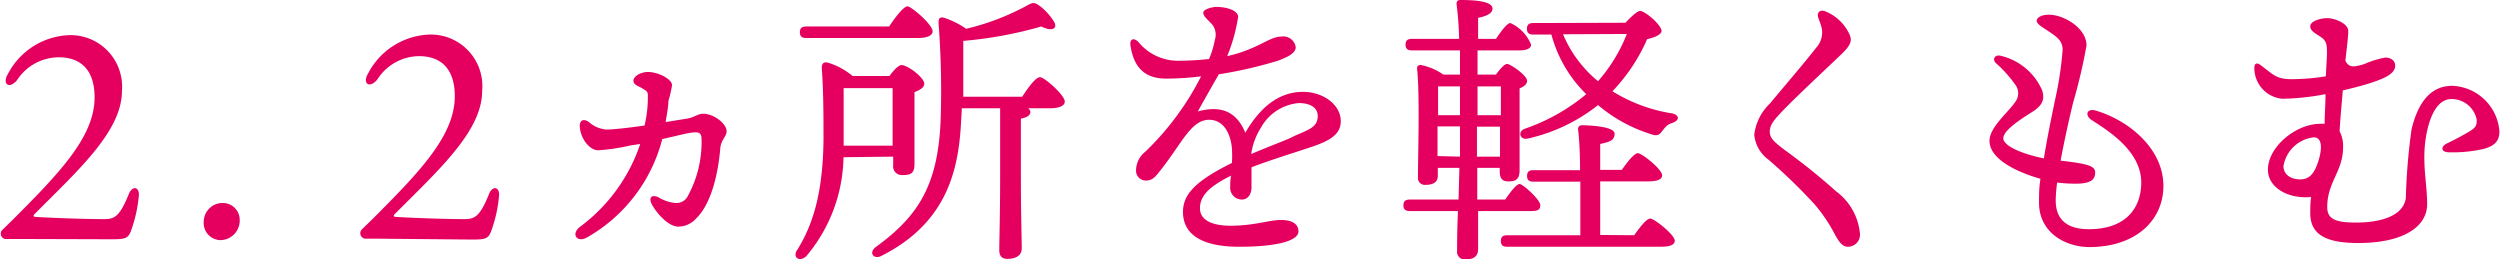
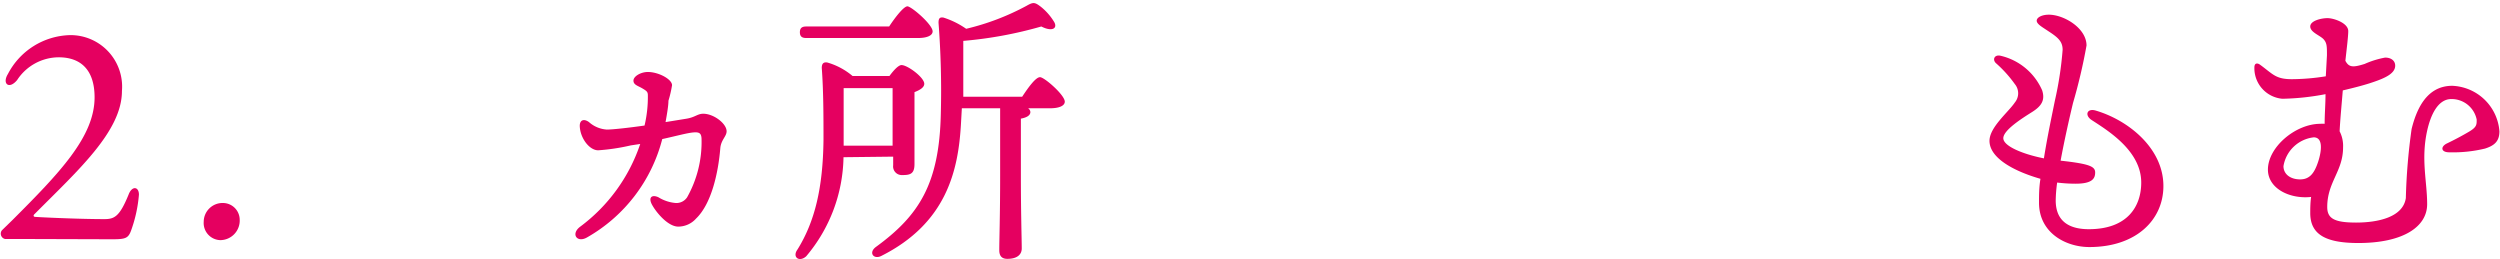
<svg xmlns="http://www.w3.org/2000/svg" viewBox="0 0 173.65 18.02">
  <defs>
    <style>.cls-1{fill:#e50060;}</style>
  </defs>
  <g id="レイヤー_2" data-name="レイヤー 2">
    <g id="コンテンツエリア">
      <path class="cls-1" d="M8.47,6.32c0,2.8-3.06,5.52-6.06,8.54-.1.08-.1.18,0,.2s3,.16,4.84.16c.7,0,1.06-.18,1.68-1.7.24-.64.72-.56.72,0A9.58,9.58,0,0,1,9.11,16c-.2.56-.4.62-1.34.62L1.43,16.6l-1.08,0A.38.38,0,0,1,.13,16l.74-.72c3.3-3.3,5.7-5.8,5.7-8.52,0-1.8-.86-2.78-2.5-2.78A3.47,3.47,0,0,0,1.19,5.56c-.56.68-1.06.26-.64-.42a5,5,0,0,1,4.3-2.7A3.58,3.58,0,0,1,8.47,6.32Z" />
      <path class="cls-1" d="M16.65,15.26a1.36,1.36,0,0,1-1.34,1.42,1.19,1.19,0,0,1-1.16-1.28,1.31,1.31,0,0,1,1.34-1.3A1.17,1.17,0,0,1,16.65,15.26Z" />
-       <path class="cls-1" d="M33.49,6.32c0,2.8-3.06,5.52-6.06,8.54-.1.08-.1.18,0,.2s3,.16,4.84.16c.7,0,1.06-.18,1.68-1.7.24-.64.72-.56.72,0a9.58,9.58,0,0,1-.54,2.5c-.2.56-.4.62-1.34.62l-6.34-.06-1.08,0a.38.38,0,0,1-.22-.66l.74-.72c3.3-3.3,5.7-5.8,5.7-8.52,0-1.8-.86-2.78-2.5-2.78a3.47,3.47,0,0,0-2.88,1.62c-.56.68-1.06.26-.64-.42a5,5,0,0,1,4.3-2.7A3.58,3.58,0,0,1,33.49,6.32Z" />
      <path class="cls-1" d="M43.81,10.1a14.27,14.27,0,0,1-2.26.34c-.62,0-1.26-.86-1.28-1.7,0-.4.28-.52.64-.26A2.06,2.06,0,0,0,42.15,9c.4,0,1.5-.12,2.62-.28A8.6,8.6,0,0,0,45,6.62c0-.24-.08-.3-.38-.48S44,5.9,44,5.6,44.51,5,45,5c.74,0,1.68.5,1.68.92A8,8,0,0,1,46.43,7c0,.34-.1.92-.2,1.48l1.48-.24c.58-.1.74-.34,1.14-.34.72,0,1.62.68,1.62,1.22,0,.36-.4.6-.44,1.2-.14,1.66-.6,3.82-1.68,4.86a1.66,1.66,0,0,1-1.24.56c-.72,0-1.54-1-1.82-1.52s0-.72.44-.52a2.71,2.71,0,0,0,1.2.4.89.89,0,0,0,.8-.4,7.82,7.82,0,0,0,1-4c0-.44-.14-.54-.58-.5S47,9.44,46,9.66a11,11,0,0,1-5.24,6.84c-.68.38-1.12-.24-.48-.74A11.85,11.85,0,0,0,44.47,10Z" />
      <path class="cls-1" d="M58.59,10.92A10.92,10.92,0,0,1,56,17.8c-.48.44-1,.06-.6-.48,1.2-1.94,1.76-4.26,1.8-7.6,0-1.58,0-3.4-.12-5,0-.3.12-.42.38-.38a4.74,4.74,0,0,1,1.76.94h2.56c.28-.38.62-.76.84-.76.42,0,1.58.86,1.58,1.3,0,.26-.32.44-.68.58,0,1.36,0,4.3,0,5s-.32.76-.86.76a.6.6,0,0,1-.62-.68v-.6ZM56,2.64c-.26,0-.44-.08-.44-.4s.18-.4.44-.4h5.76c.42-.64,1-1.38,1.26-1.4s1.76,1.26,1.76,1.74c0,.3-.42.46-1,.46Zm6,7.48c0-1.3,0-3.14,0-4h-3.4c0,1.26,0,2.34,0,3.88v.12Zm9-3.4c.42-.64.94-1.36,1.24-1.36s1.72,1.24,1.72,1.7c0,.3-.42.46-1,.46H71.41a.34.34,0,0,1,.16.26c0,.22-.22.38-.66.46v3.9c0,2.74.06,4.48.06,5.12,0,.42-.32.72-1,.72-.4,0-.56-.22-.56-.6,0-.72.06-2.42.06-5.24V7.52H66.81l-.06,1.06c-.18,3.26-1,6.92-5.54,9.2-.52.26-.9-.22-.38-.62,3-2.18,4.42-4.38,4.52-9.28a61.9,61.9,0,0,0-.16-6.3c0-.3.08-.4.34-.36A5.83,5.83,0,0,1,67.11,2a17.11,17.11,0,0,0,4.2-1.6c.46-.26.56-.26,1,.08a4,4,0,0,1,.92,1.06c.24.44-.16.68-.9.3a28.23,28.23,0,0,1-5.42,1c0,1.22,0,2.54,0,3.88Z" />
-       <path class="cls-1" d="M93.13,8.42c0,1-.92,1.42-2.2,1.84-.82.28-2.72.86-4,1.36,0,.46,0,1,0,1.4s-.2.82-.64.84a.81.81,0,0,1-.84-.84c0-.22,0-.48.06-.82-1.36.68-2.16,1.32-2.16,2.26s1.06,1.22,2.12,1.22c1.66,0,2.68-.4,3.5-.4.62,0,1.22.18,1.22.8s-1.4,1.06-4.12,1.06-3.9-.94-3.9-2.42c0-1.18.8-2.12,3.4-3.4a8.25,8.25,0,0,0,0-1c-.08-1-.56-2-1.58-2-1.26,0-1.9,1.64-3.36,3.48-.3.38-.54.74-1,.74a.68.68,0,0,1-.72-.72,1.68,1.68,0,0,1,.64-1.28A19.42,19.42,0,0,0,83.43,5.3,18.91,18.91,0,0,1,81,5.46c-1.44,0-2.24-.72-2.48-2.3-.06-.46.22-.56.54-.26a3.55,3.55,0,0,0,2.7,1.32,20.64,20.64,0,0,0,2.22-.12,6.05,6.05,0,0,0,.4-1.32,1.15,1.15,0,0,0-.2-1.1c-.34-.36-.6-.56-.6-.8s.62-.4.92-.4c.64,0,1.5.22,1.5.7a11.79,11.79,0,0,1-.76,2.72c2.14-.48,2.92-1.36,3.76-1.36a.87.87,0,0,1,1,.74c0,.46-.68.72-1.24.94a30,30,0,0,1-4.1.94c-.38.66-1.14,2-1.46,2.58,1.34-.36,2.6-.22,3.3,1.48,1.2-2.08,2.6-2.84,4-2.84S93.13,7.26,93.13,8.42Zm-1.6-.36c0-.56-.48-.9-1.32-.9a3.32,3.32,0,0,0-2.62,1.7,4.6,4.6,0,0,0-.68,1.84c1.28-.56,2.56-1,3-1.26C90.93,9,91.53,8.82,91.53,8.06Z" />
-       <path class="cls-1" d="M102.67,14.66c0,1.28,0,2.34,0,2.64,0,.46-.26.72-.88.72a.53.53,0,0,1-.58-.6c0-.34,0-1.44.06-2.76H97.93c-.26,0-.45-.08-.45-.4s.19-.4.45-.4h3.38l.06-2.2h-1.5v.56c0,.42-.3.62-.86.62a.48.48,0,0,1-.52-.54c0-1.44.14-5.62-.06-7.54a.22.22,0,0,1,.28-.24,4,4,0,0,1,1.54.66h1.16c0-.56,0-1.12,0-1.68H98.07c-.26,0-.44-.08-.44-.4s.18-.4.44-.4h3.28a21.24,21.24,0,0,0-.18-2.42c0-.18.08-.28.26-.28,1.2,0,2.24.12,2.24.6,0,.32-.4.52-1,.64,0,.32,0,.84,0,1.46h1.24c.36-.54.78-1.1,1-1.1a2.79,2.79,0,0,1,1.44,1.5c0,.28-.34.4-.82.4h-2.9V5.18h1.28c.26-.36.58-.74.78-.74s1.38.78,1.38,1.18c0,.24-.24.4-.52.52,0,1.3,0,5,0,5.68s-.3.78-.8.78-.58-.36-.58-.68v-.26h-1.56l0,2.2h1.94c.36-.52.78-1.08,1-1.08s1.44,1.08,1.44,1.48-.32.4-.82.4ZM101.41,8c0-.54,0-1.24,0-2H99.89c0,.44,0,1.32,0,2Zm0,2.88c0-.8,0-1.46,0-1.82V8.78H99.85v.06l0,2ZM102.63,6l0,2h1.62V6Zm1.56,4.88,0-2.08h-1.6l0,2.08Zm9.32,5.46c.38-.54.86-1.16,1.12-1.16s1.68,1.1,1.7,1.54c0,.28-.32.42-1,.42H104.69c-.26,0-.44-.08-.44-.4s.18-.4.44-.4h5.08c0-1.08,0-2.44,0-3.72h-3.26c-.26,0-.44-.08-.44-.4s.18-.4.44-.4h3.24c0-1.2-.06-2.26-.14-2.84,0-.18.1-.28.28-.28.34,0,2.26.06,2.26.58s-.42.58-1,.72V11.8h1.5c.38-.54.86-1.16,1.12-1.16s1.68,1.1,1.68,1.54c0,.28-.32.42-1,.42h-3.3v3.72Zm-.6-14.76c.34-.38.82-.82,1-.82.38,0,1.5,1,1.5,1.38,0,.26-.46.46-1,.58A12.39,12.39,0,0,1,112,6.34a11.15,11.15,0,0,0,4.16,1.54c.46.1.58.48-.06.68-.34.1-.5.38-.72.64s-.42.22-.76.1a10.54,10.54,0,0,1-3.62-2,12.09,12.09,0,0,1-4.86,2.32c-.56.14-.76-.48-.22-.68a13.44,13.44,0,0,0,4.26-2.4,9.08,9.08,0,0,1-2.42-4.14h-1.26c-.26,0-.44-.08-.44-.4s.18-.4.44-.4Zm-4.34.8A8.37,8.37,0,0,0,111,5.64a11.08,11.08,0,0,0,2-3.28Z" />
-       <path class="cls-1" d="M128.35,2.16c.32.56.34.86-.46,1.62-1.3,1.24-3.32,3.12-4.24,4.1-.46.5-.72.82-.72,1.26s.26.7,1.12,1.34a44.71,44.71,0,0,1,3.5,2.82,4.13,4.13,0,0,1,1.64,2.9.84.84,0,0,1-.84.94c-.28,0-.54-.18-.9-.86a11.1,11.1,0,0,0-1.42-2.1,38.63,38.63,0,0,0-3.18-3.08,2.44,2.44,0,0,1-1-1.74,3.58,3.58,0,0,1,1.1-2.18c.82-1,2.38-2.8,3.18-3.84a1.58,1.58,0,0,0,.4-1.42c-.1-.38-.22-.6-.26-.8s.1-.48.5-.34A3.15,3.15,0,0,1,128.35,2.16Z" />
      <path class="cls-1" d="M150.27,12.92c0,2.36-1.9,4.24-5.14,4.24-1.66,0-3.5-1-3.5-3.08,0-.5,0-1.06.1-1.66-1.62-.46-3.54-1.36-3.54-2.64,0-.94,1.32-2,1.76-2.66a1,1,0,0,0,0-1.28,8.56,8.56,0,0,0-1.32-1.46c-.26-.26-.08-.62.36-.5a4.18,4.18,0,0,1,2.86,2.4c.2.64,0,1.06-.7,1.5s-2,1.26-2,1.82,1.4,1.12,2.82,1.4c.24-1.52.56-3,.76-4a24.32,24.32,0,0,0,.54-3.54c0-.58-.32-.86-1-1.3-.38-.26-.8-.48-.8-.72s.38-.42.84-.42c1.06,0,2.62.94,2.62,2.14a37.86,37.86,0,0,1-.94,4c-.22.92-.58,2.48-.86,4,2,.22,2.4.4,2.4.82s-.2.78-1.36.78a10.42,10.42,0,0,1-1.28-.08,9.94,9.94,0,0,0-.1,1.24c0,1.56,1.08,2,2.3,2,2.68,0,3.64-1.58,3.64-3.24,0-2.2-2.3-3.6-3.44-4.34-.52-.34-.32-.84.28-.66C147.81,8.34,150.27,10.28,150.27,12.92Z" />
      <path class="cls-1" d="M161.63,3.84c0-.62,0-.86-.24-1.12s-.92-.48-.92-.88.76-.58,1.2-.58,1.44.34,1.44.9c0,.36-.1,1.16-.2,2.06.24.46.52.48,1.34.22A6.26,6.26,0,0,1,165.67,4c.42,0,.7.22.7.56,0,.54-.68.86-1.58,1.16-.46.16-1.2.36-2.06.56-.08,1-.18,2-.22,2.84a2.22,2.22,0,0,1,.24,1.12c0,1.66-1.1,2.4-1.1,4.14,0,.8.5,1.08,2,1.08s3.26-.36,3.46-1.7a41.43,41.43,0,0,1,.4-4.8c.32-1.28,1-3,2.82-3a3.42,3.42,0,0,1,3.28,3.16c0,.72-.38,1-1,1.2a9.54,9.54,0,0,1-2.48.26c-.6,0-.62-.4-.16-.62s1-.5,1.54-.82.52-.5.52-.84a1.78,1.78,0,0,0-1.76-1.42c-.94,0-1.44,1.12-1.68,2.2-.44,2,0,3.52,0,5.1s-1.68,2.7-4.78,2.7c-2.28,0-3.34-.6-3.34-2.08,0-.26,0-.72.06-1.12-1.48.16-3-.58-3-1.9,0-1.56,1.92-3.18,3.64-3.18a1.51,1.51,0,0,1,.3,0c0-.68.06-1.38.06-2.06a17.19,17.19,0,0,1-3,.32,2.13,2.13,0,0,1-1.94-2.18c0-.28.18-.34.4-.18.9.66,1.08,1,2.2,1a15.21,15.21,0,0,0,2.36-.2Zm-.92,5.7a2.4,2.4,0,0,0-2.1,2c0,.56.48.92,1.16.92s1-.46,1.26-1.26C161.23,10.58,161.41,9.54,160.71,9.54Z" />
    </g>
  </g>
</svg>